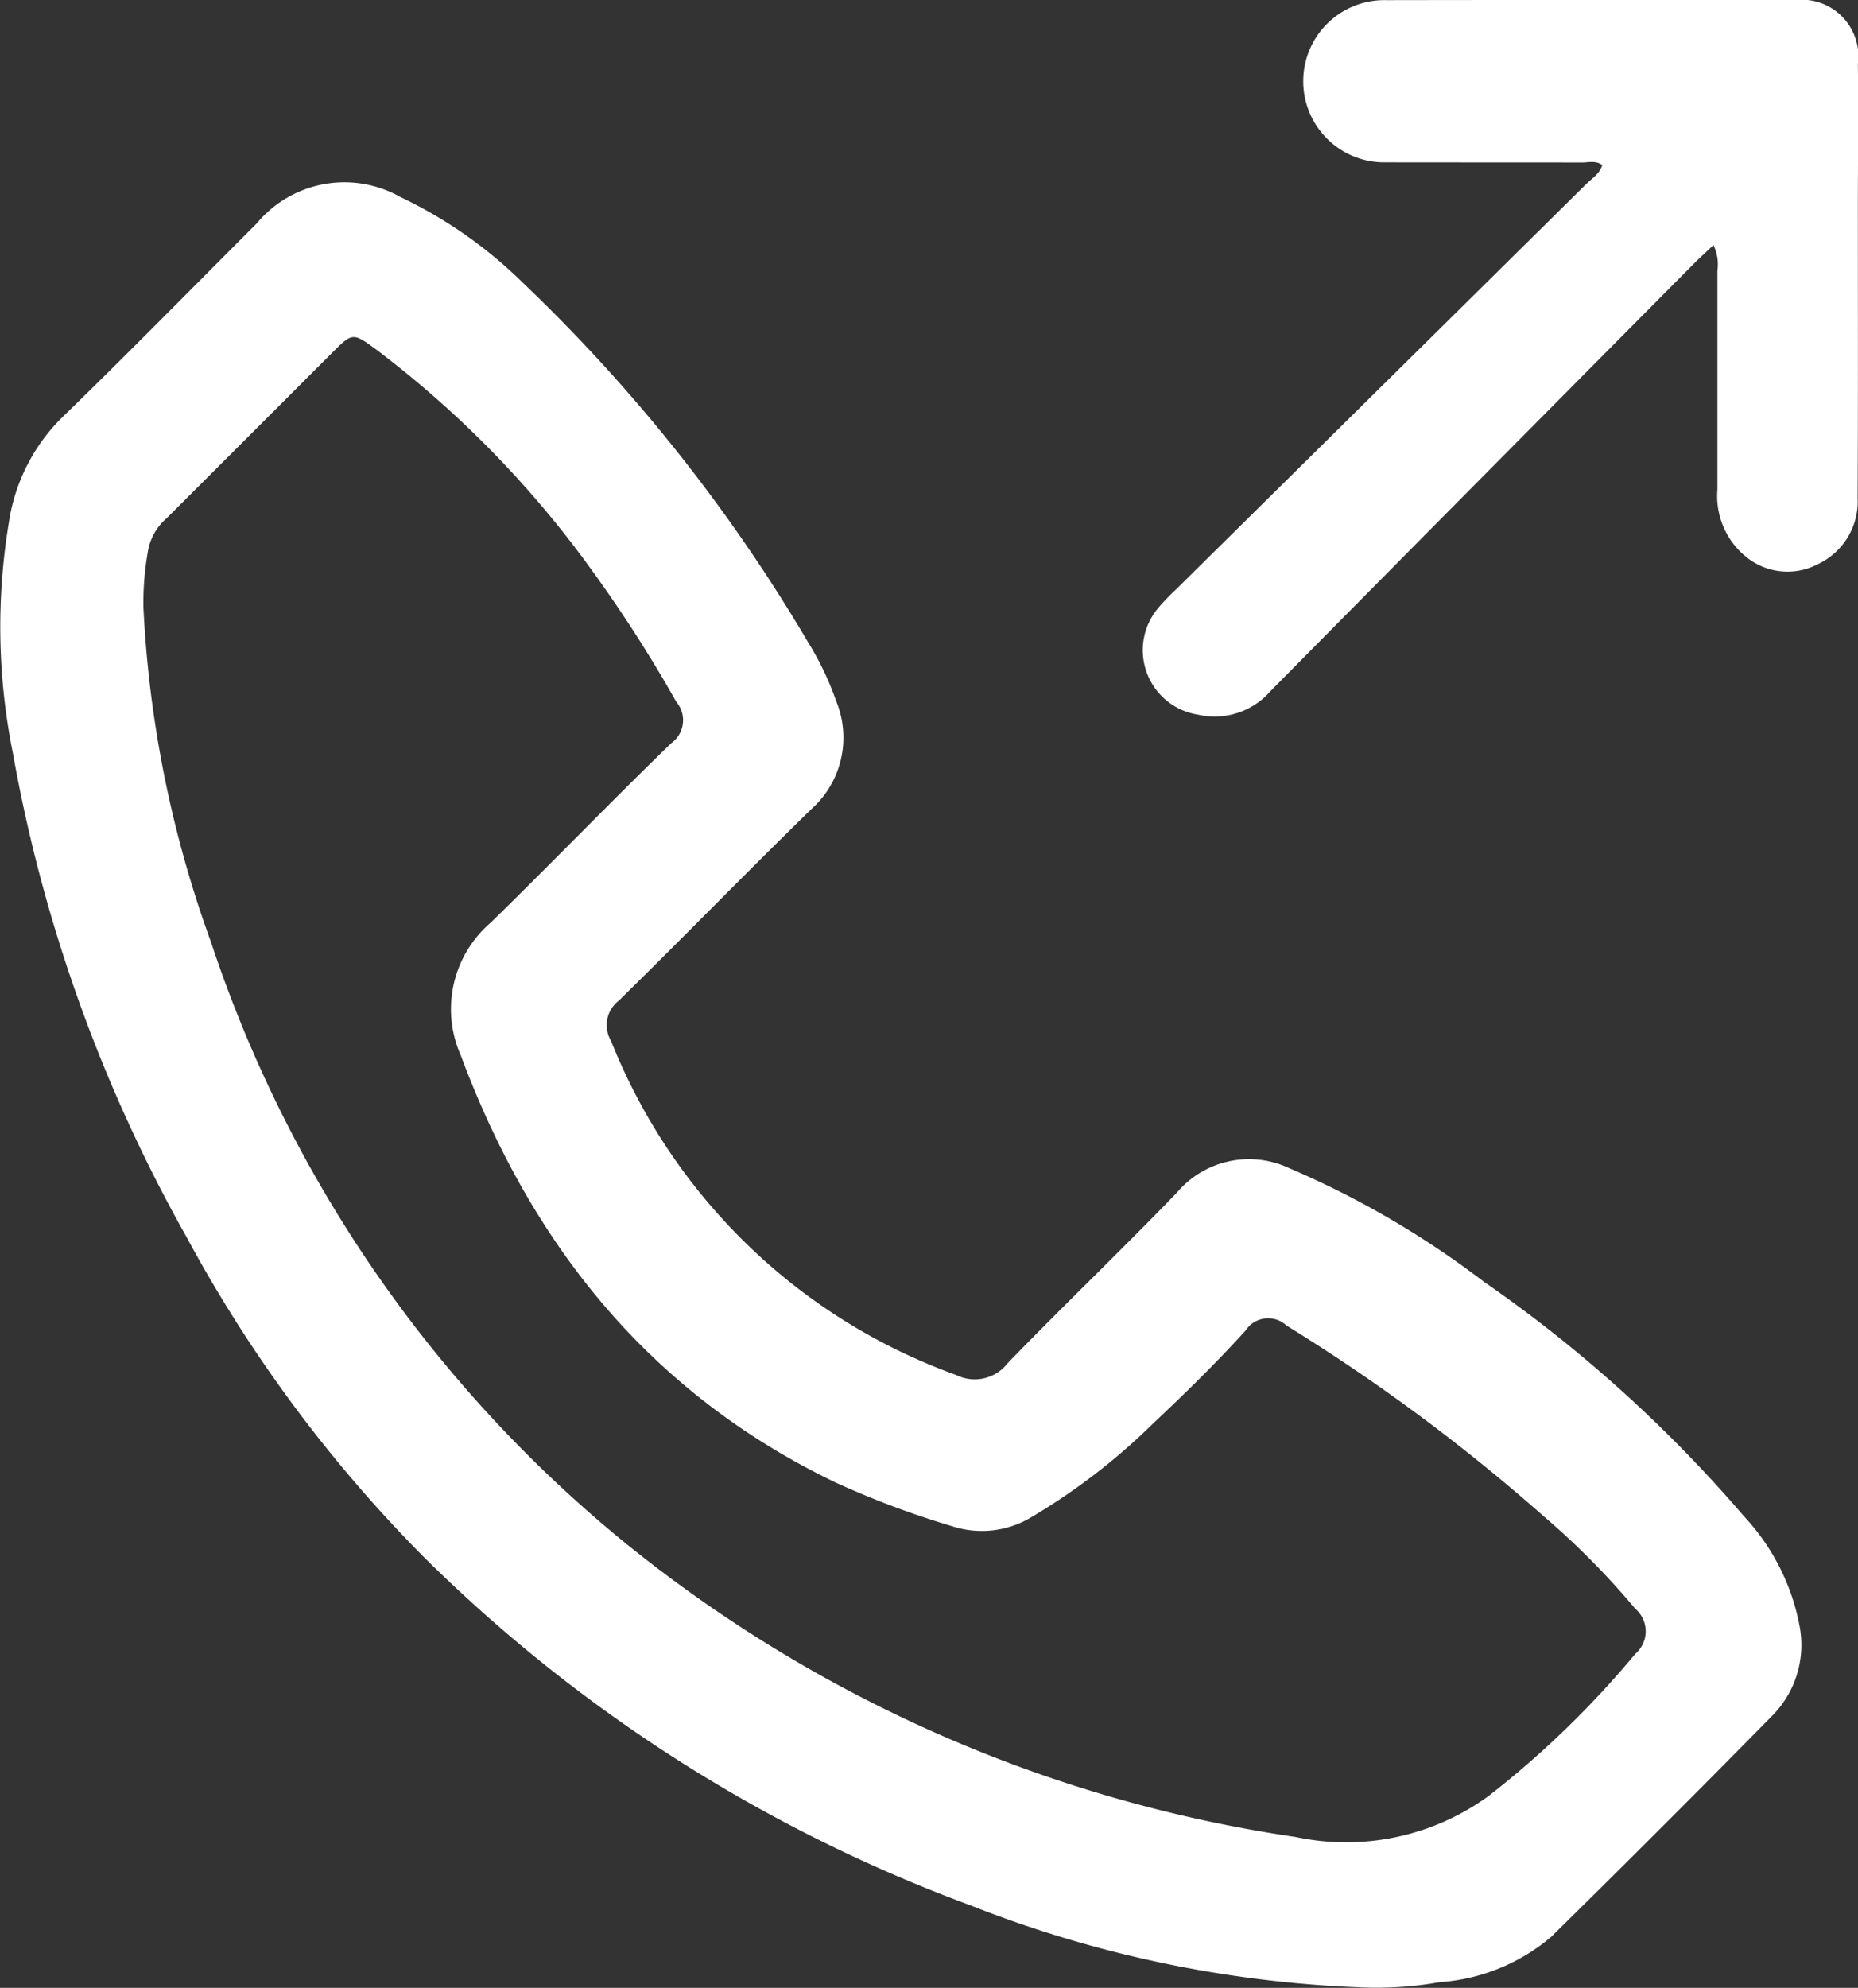
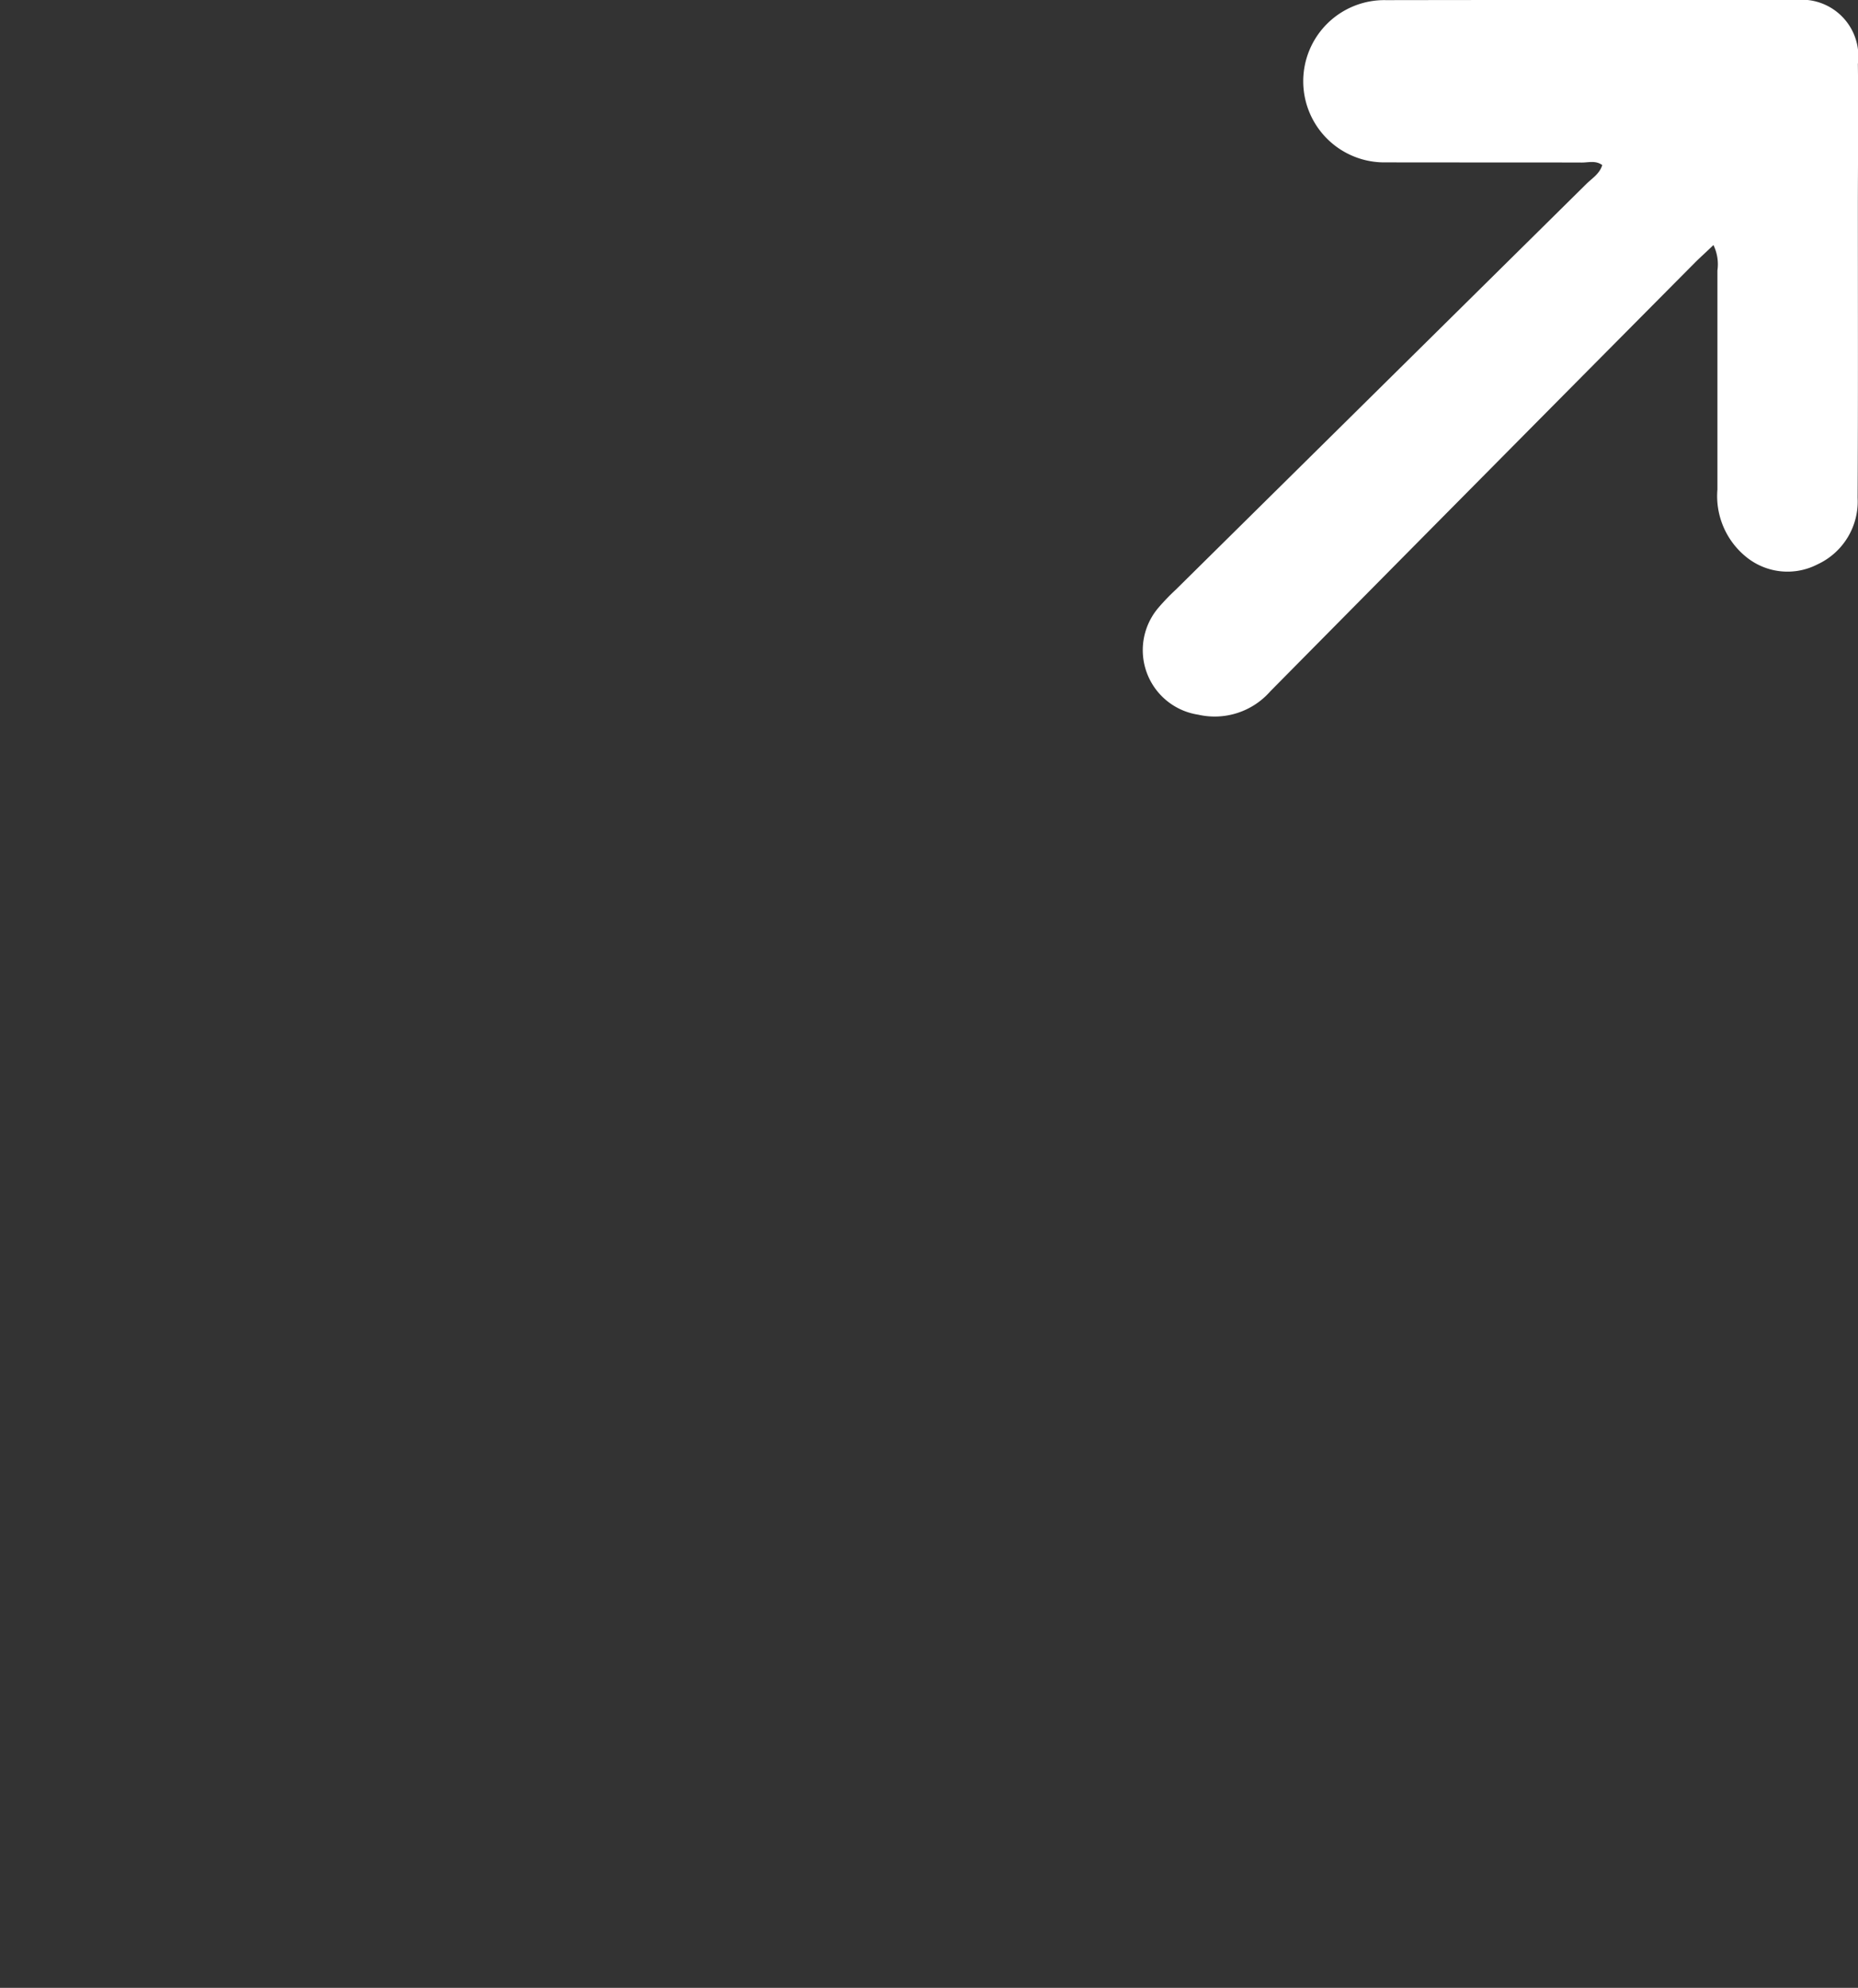
<svg xmlns="http://www.w3.org/2000/svg" width="54.611" height="58.408" viewBox="0 0 54.611 58.408">
  <rect x="0" y="0" width="54.611" height="58.408" fill="#333333" stroke="none" />
  <g id="Group_314" data-name="Group 314" transform="translate(-1568.047 -282.949)">
-     <path id="Path_233" data-name="Path 233" d="M1608.075,345.865a34.8,34.8,0,0,1-11.5-2.41,44.936,44.936,0,0,1-16.062-10.227,40.925,40.925,0,0,1-6.984-9.413,45.05,45.05,0,0,1-5.1-14.2,18.757,18.757,0,0,1-.074-7.066,5.471,5.471,0,0,1,1.584-2.878c1.909-1.854,3.772-3.756,5.655-5.637a3.35,3.35,0,0,1,4.219-.776,13.176,13.176,0,0,1,3.587,2.506,48.838,48.838,0,0,1,8.4,10.58,8.717,8.717,0,0,1,.825,1.728,2.813,2.813,0,0,1-.724,3.166c-1.906,1.858-3.761,3.767-5.662,5.63a.907.907,0,0,0-.233,1.184,17.187,17.187,0,0,0,10.146,9.819,1.224,1.224,0,0,0,1.512-.347c1.635-1.69,3.338-3.315,4.971-5.008a2.777,2.777,0,0,1,3.316-.718,26.725,26.725,0,0,1,5.705,3.328,40.174,40.174,0,0,1,7.654,6.9,6.457,6.457,0,0,1,1.64,3.273,2.953,2.953,0,0,1-.795,2.565q-3.233,3.287-6.522,6.521a5.671,5.671,0,0,1-3.274,1.326A10.629,10.629,0,0,1,1608.075,345.865ZM1572.262,305.3a33.474,33.474,0,0,0,1.984,9.843,38.339,38.339,0,0,0,12.214,17.692,40.681,40.681,0,0,0,19.662,8.608,7.12,7.12,0,0,0,5.687-1.21,27.864,27.864,0,0,0,4.3-4.165.873.873,0,0,0,0-1.332,22.979,22.979,0,0,0-2.7-2.724,55.1,55.1,0,0,0-7.549-5.595.789.789,0,0,0-1.2.145c-.859.946-1.774,1.844-2.706,2.719a18.59,18.59,0,0,1-3.569,2.753,2.819,2.819,0,0,1-2.371.274,26.2,26.2,0,0,1-3.413-1.281c-5.448-2.623-8.932-6.97-11.013-12.554a3.344,3.344,0,0,1,.874-3.886c1.786-1.744,3.521-3.542,5.313-5.279a.829.829,0,0,0,.152-1.213,40.328,40.328,0,0,0-2.506-3.9,30.283,30.283,0,0,0-6.294-6.438c-.712-.525-.717-.521-1.322.084q-2.429,2.429-4.86,4.857a1.641,1.641,0,0,0-.556,1.005A8.7,8.7,0,0,0,1572.262,305.3Z" transform="translate(0 -4.521)" fill="#fff" />
    <path id="Path_234" data-name="Path 234" d="M1646.683,290.149c-.2.194-.37.345-.527.5q-6.257,6.3-12.5,12.615a2.173,2.173,0,0,1-2.117.684,1.918,1.918,0,0,1-1.172-3.139,6.33,6.33,0,0,1,.514-.535q6.032-5.959,12.064-11.918c.169-.167.394-.3.47-.557-.193-.141-.4-.074-.6-.074-1.919-.006-3.837,0-5.756-.005a2.384,2.384,0,1,1,0-4.767q6.035-.009,12.069-.006a1.664,1.664,0,0,1,1.8,1.883c.021,1.423,0,2.847,0,4.271,0,2.826.008,5.652-.007,8.479a2.036,2.036,0,0,1-1.183,1.953,1.923,1.923,0,0,1-2.1-.226,2.3,2.3,0,0,1-.838-1.974c0-2.146,0-4.291,0-6.437A1.291,1.291,0,0,0,1646.683,290.149Z" transform="translate(-28.274 0)" fill="#fff" />
  </g>
</svg>